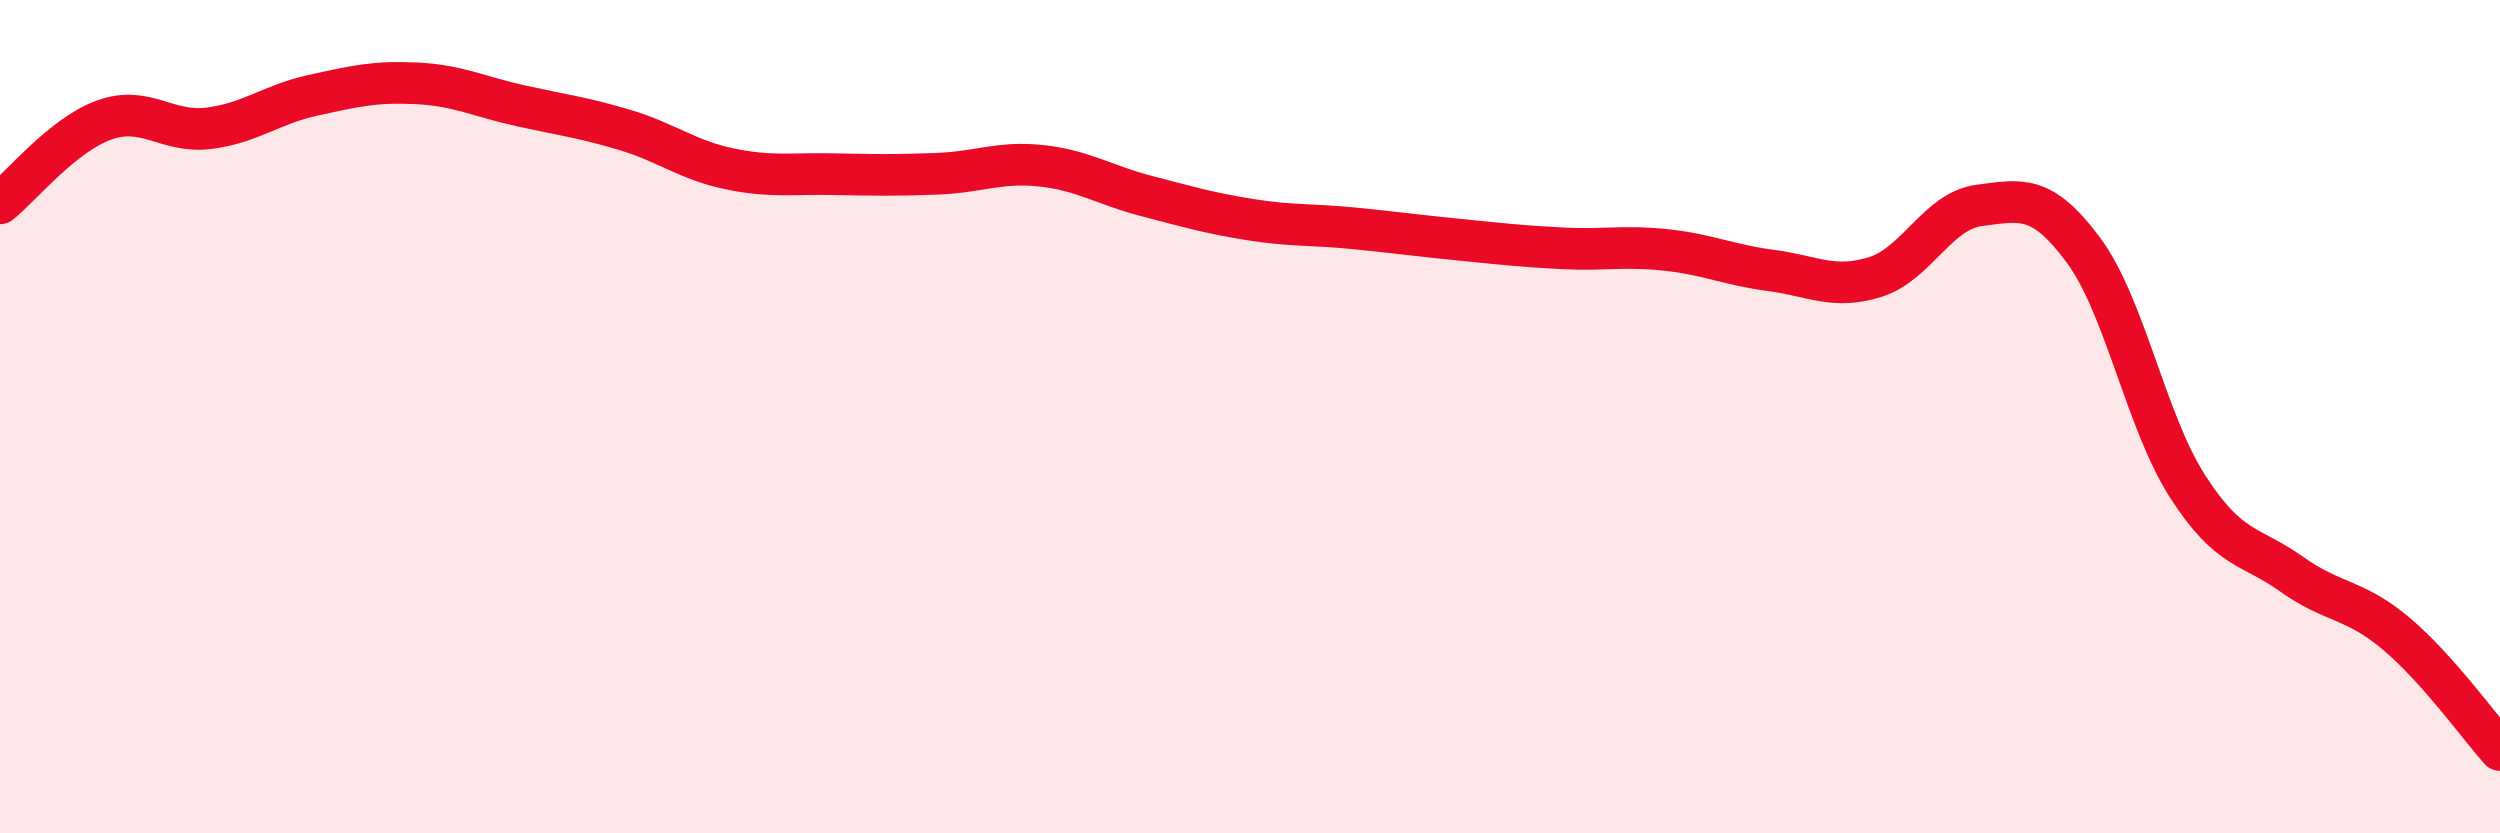
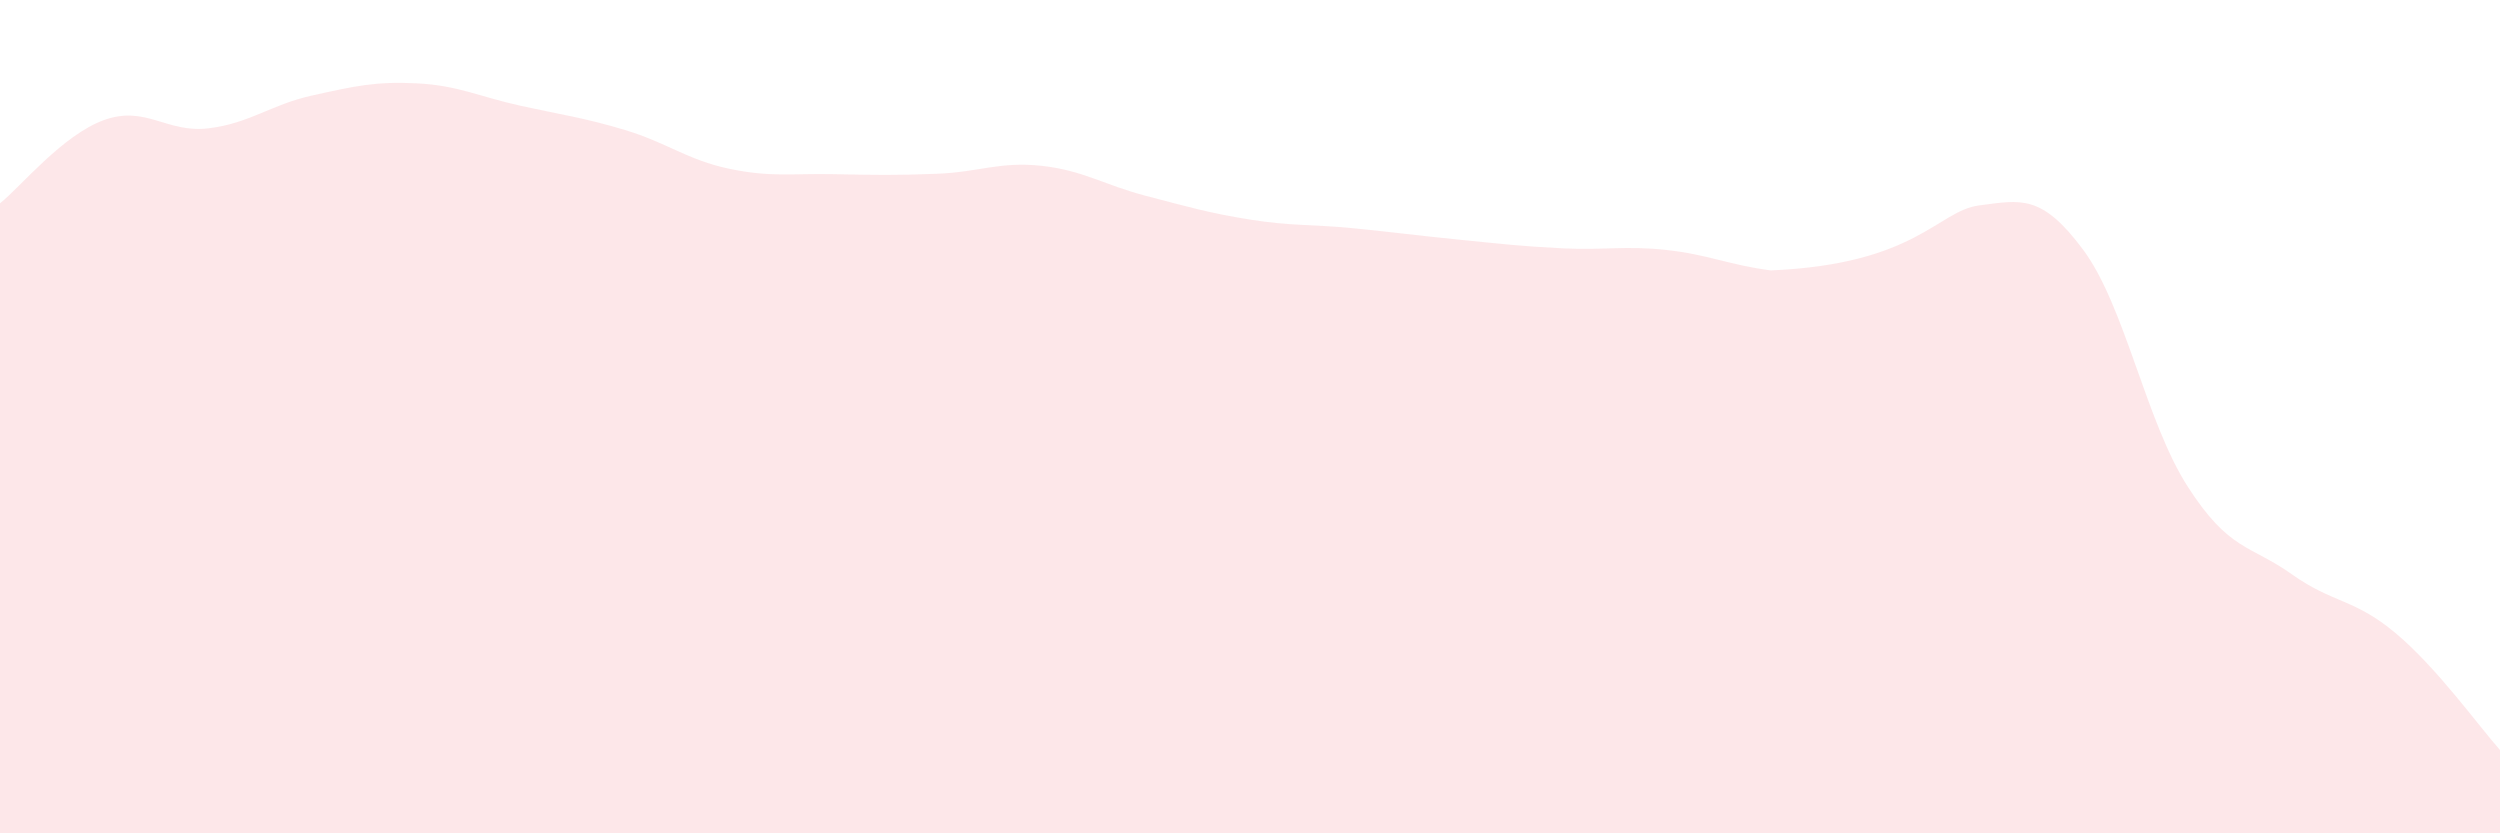
<svg xmlns="http://www.w3.org/2000/svg" width="60" height="20" viewBox="0 0 60 20">
-   <path d="M 0,4.88 C 0.5,4.48 1.5,3.24 2.5,2.88 C 3.5,2.52 4,3.2 5,3.08 C 6,2.96 6.5,2.51 7.5,2.29 C 8.5,2.07 9,1.95 10,2 C 11,2.05 11.5,2.32 12.5,2.54 C 13.5,2.76 14,2.82 15,3.12 C 16,3.42 16.5,3.84 17.5,4.05 C 18.5,4.26 19,4.16 20,4.18 C 21,4.2 21.5,4.21 22.5,4.17 C 23.5,4.13 24,3.87 25,3.98 C 26,4.09 26.5,4.44 27.5,4.7 C 28.5,4.96 29,5.11 30,5.27 C 31,5.43 31.5,5.38 32.5,5.48 C 33.5,5.58 34,5.65 35,5.75 C 36,5.85 36.5,5.91 37.5,5.96 C 38.5,6.01 39,5.89 40,6 C 41,6.11 41.5,6.36 42.5,6.49 C 43.5,6.62 44,6.96 45,6.65 C 46,6.34 46.5,5.06 47.5,4.93 C 48.5,4.8 49,4.65 50,6 C 51,7.35 51.5,10.11 52.5,11.67 C 53.5,13.23 54,13.07 55,13.78 C 56,14.49 56.5,14.36 57.5,15.2 C 58.5,16.04 59.5,17.44 60,18L60 20L0 20Z" fill="#EB0A25" opacity="0.1" stroke-linecap="round" stroke-linejoin="round" />
-   <path d="M 0,4.88 C 0.5,4.48 1.5,3.24 2.5,2.88 C 3.5,2.52 4,3.2 5,3.08 C 6,2.96 6.5,2.51 7.5,2.29 C 8.5,2.07 9,1.95 10,2 C 11,2.05 11.5,2.32 12.5,2.54 C 13.5,2.76 14,2.82 15,3.12 C 16,3.42 16.5,3.84 17.5,4.05 C 18.5,4.26 19,4.16 20,4.18 C 21,4.2 21.5,4.21 22.5,4.17 C 23.5,4.13 24,3.87 25,3.98 C 26,4.09 26.5,4.44 27.5,4.7 C 28.5,4.96 29,5.11 30,5.27 C 31,5.43 31.5,5.38 32.5,5.48 C 33.5,5.58 34,5.65 35,5.75 C 36,5.85 36.5,5.91 37.5,5.96 C 38.5,6.01 39,5.89 40,6 C 41,6.11 41.5,6.36 42.5,6.49 C 43.5,6.62 44,6.96 45,6.65 C 46,6.34 46.5,5.06 47.5,4.93 C 48.5,4.8 49,4.65 50,6 C 51,7.35 51.5,10.11 52.5,11.67 C 53.5,13.23 54,13.07 55,13.78 C 56,14.49 56.5,14.36 57.5,15.2 C 58.5,16.04 59.5,17.44 60,18" stroke="#EB0A25" stroke-width="1" fill="none" stroke-linecap="round" stroke-linejoin="round" />
+   <path d="M 0,4.88 C 0.5,4.48 1.5,3.24 2.5,2.88 C 3.5,2.52 4,3.2 5,3.08 C 6,2.96 6.5,2.51 7.5,2.29 C 8.5,2.07 9,1.95 10,2 C 11,2.05 11.5,2.32 12.5,2.54 C 13.5,2.76 14,2.82 15,3.12 C 16,3.42 16.5,3.84 17.5,4.05 C 18.5,4.26 19,4.16 20,4.18 C 21,4.2 21.5,4.21 22.5,4.17 C 23.5,4.13 24,3.87 25,3.98 C 26,4.09 26.5,4.44 27.5,4.7 C 28.5,4.96 29,5.11 30,5.27 C 31,5.43 31.5,5.38 32.5,5.48 C 33.5,5.58 34,5.65 35,5.75 C 36,5.85 36.5,5.91 37.5,5.96 C 38.5,6.01 39,5.89 40,6 C 41,6.11 41.5,6.36 42.5,6.49 C 46,6.34 46.5,5.06 47.5,4.93 C 48.5,4.8 49,4.65 50,6 C 51,7.35 51.5,10.11 52.5,11.67 C 53.5,13.23 54,13.07 55,13.78 C 56,14.49 56.5,14.36 57.5,15.2 C 58.5,16.04 59.5,17.44 60,18L60 20L0 20Z" fill="#EB0A25" opacity="0.1" stroke-linecap="round" stroke-linejoin="round" />
</svg>